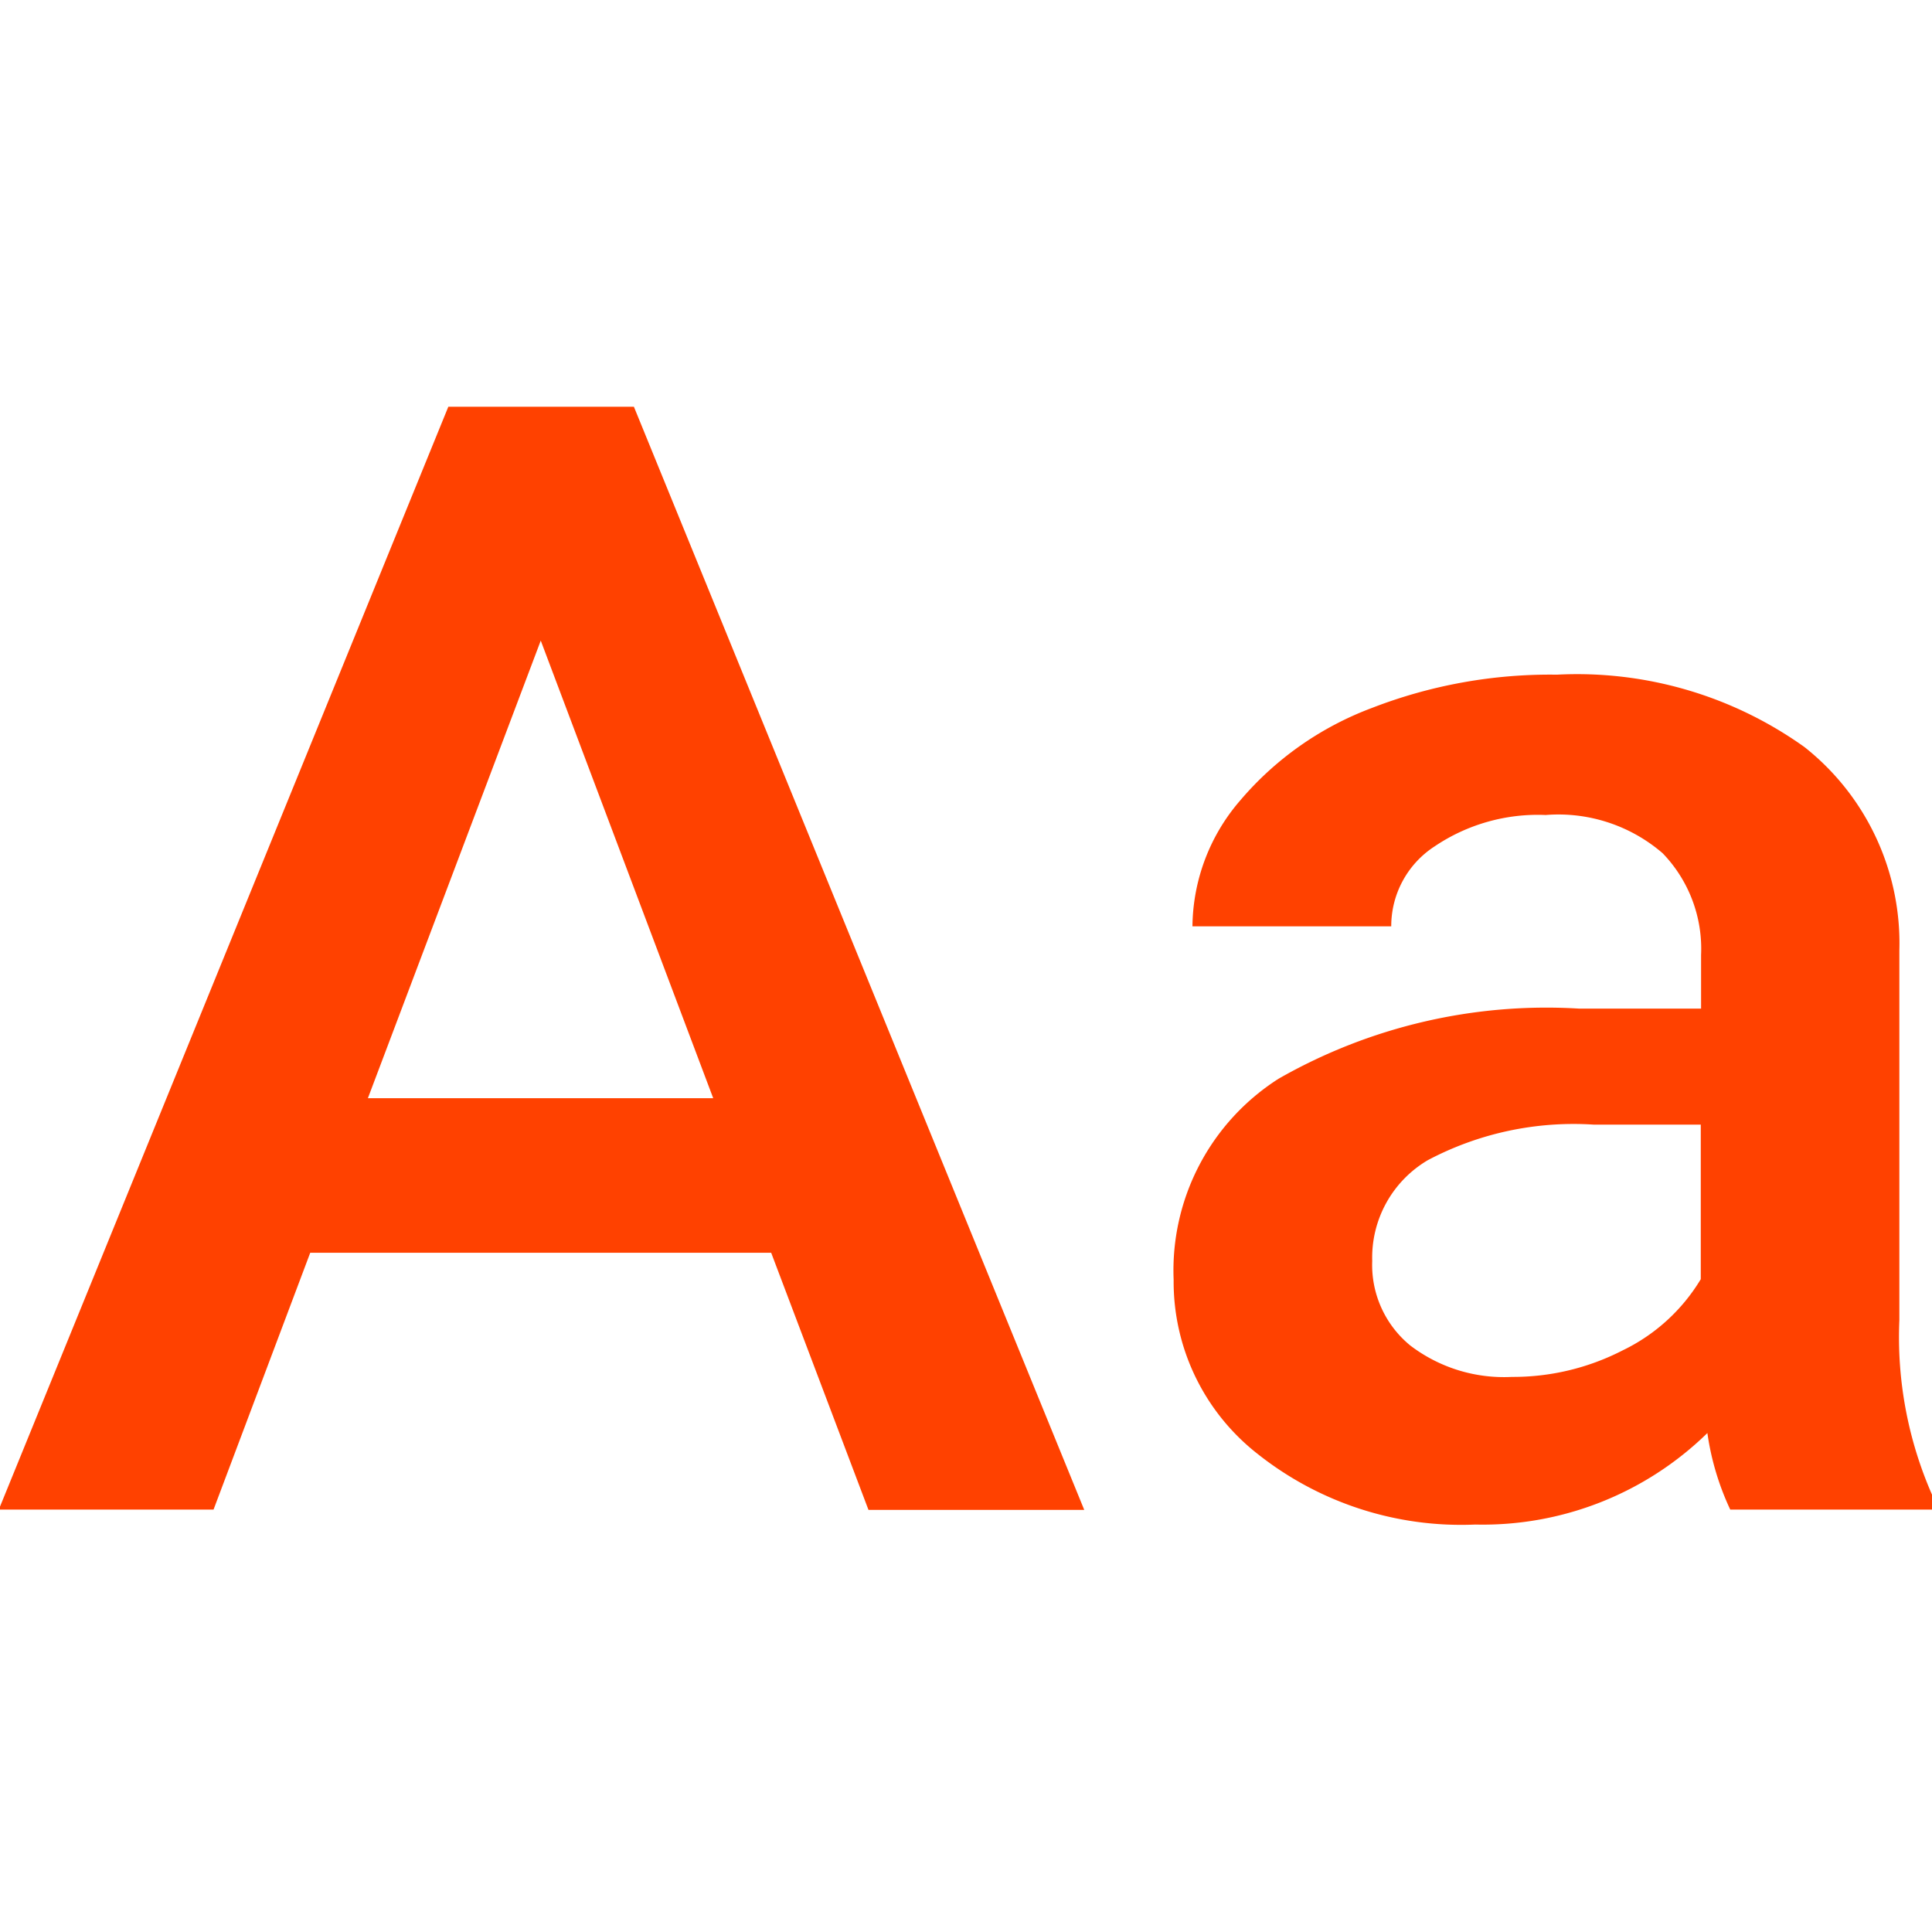
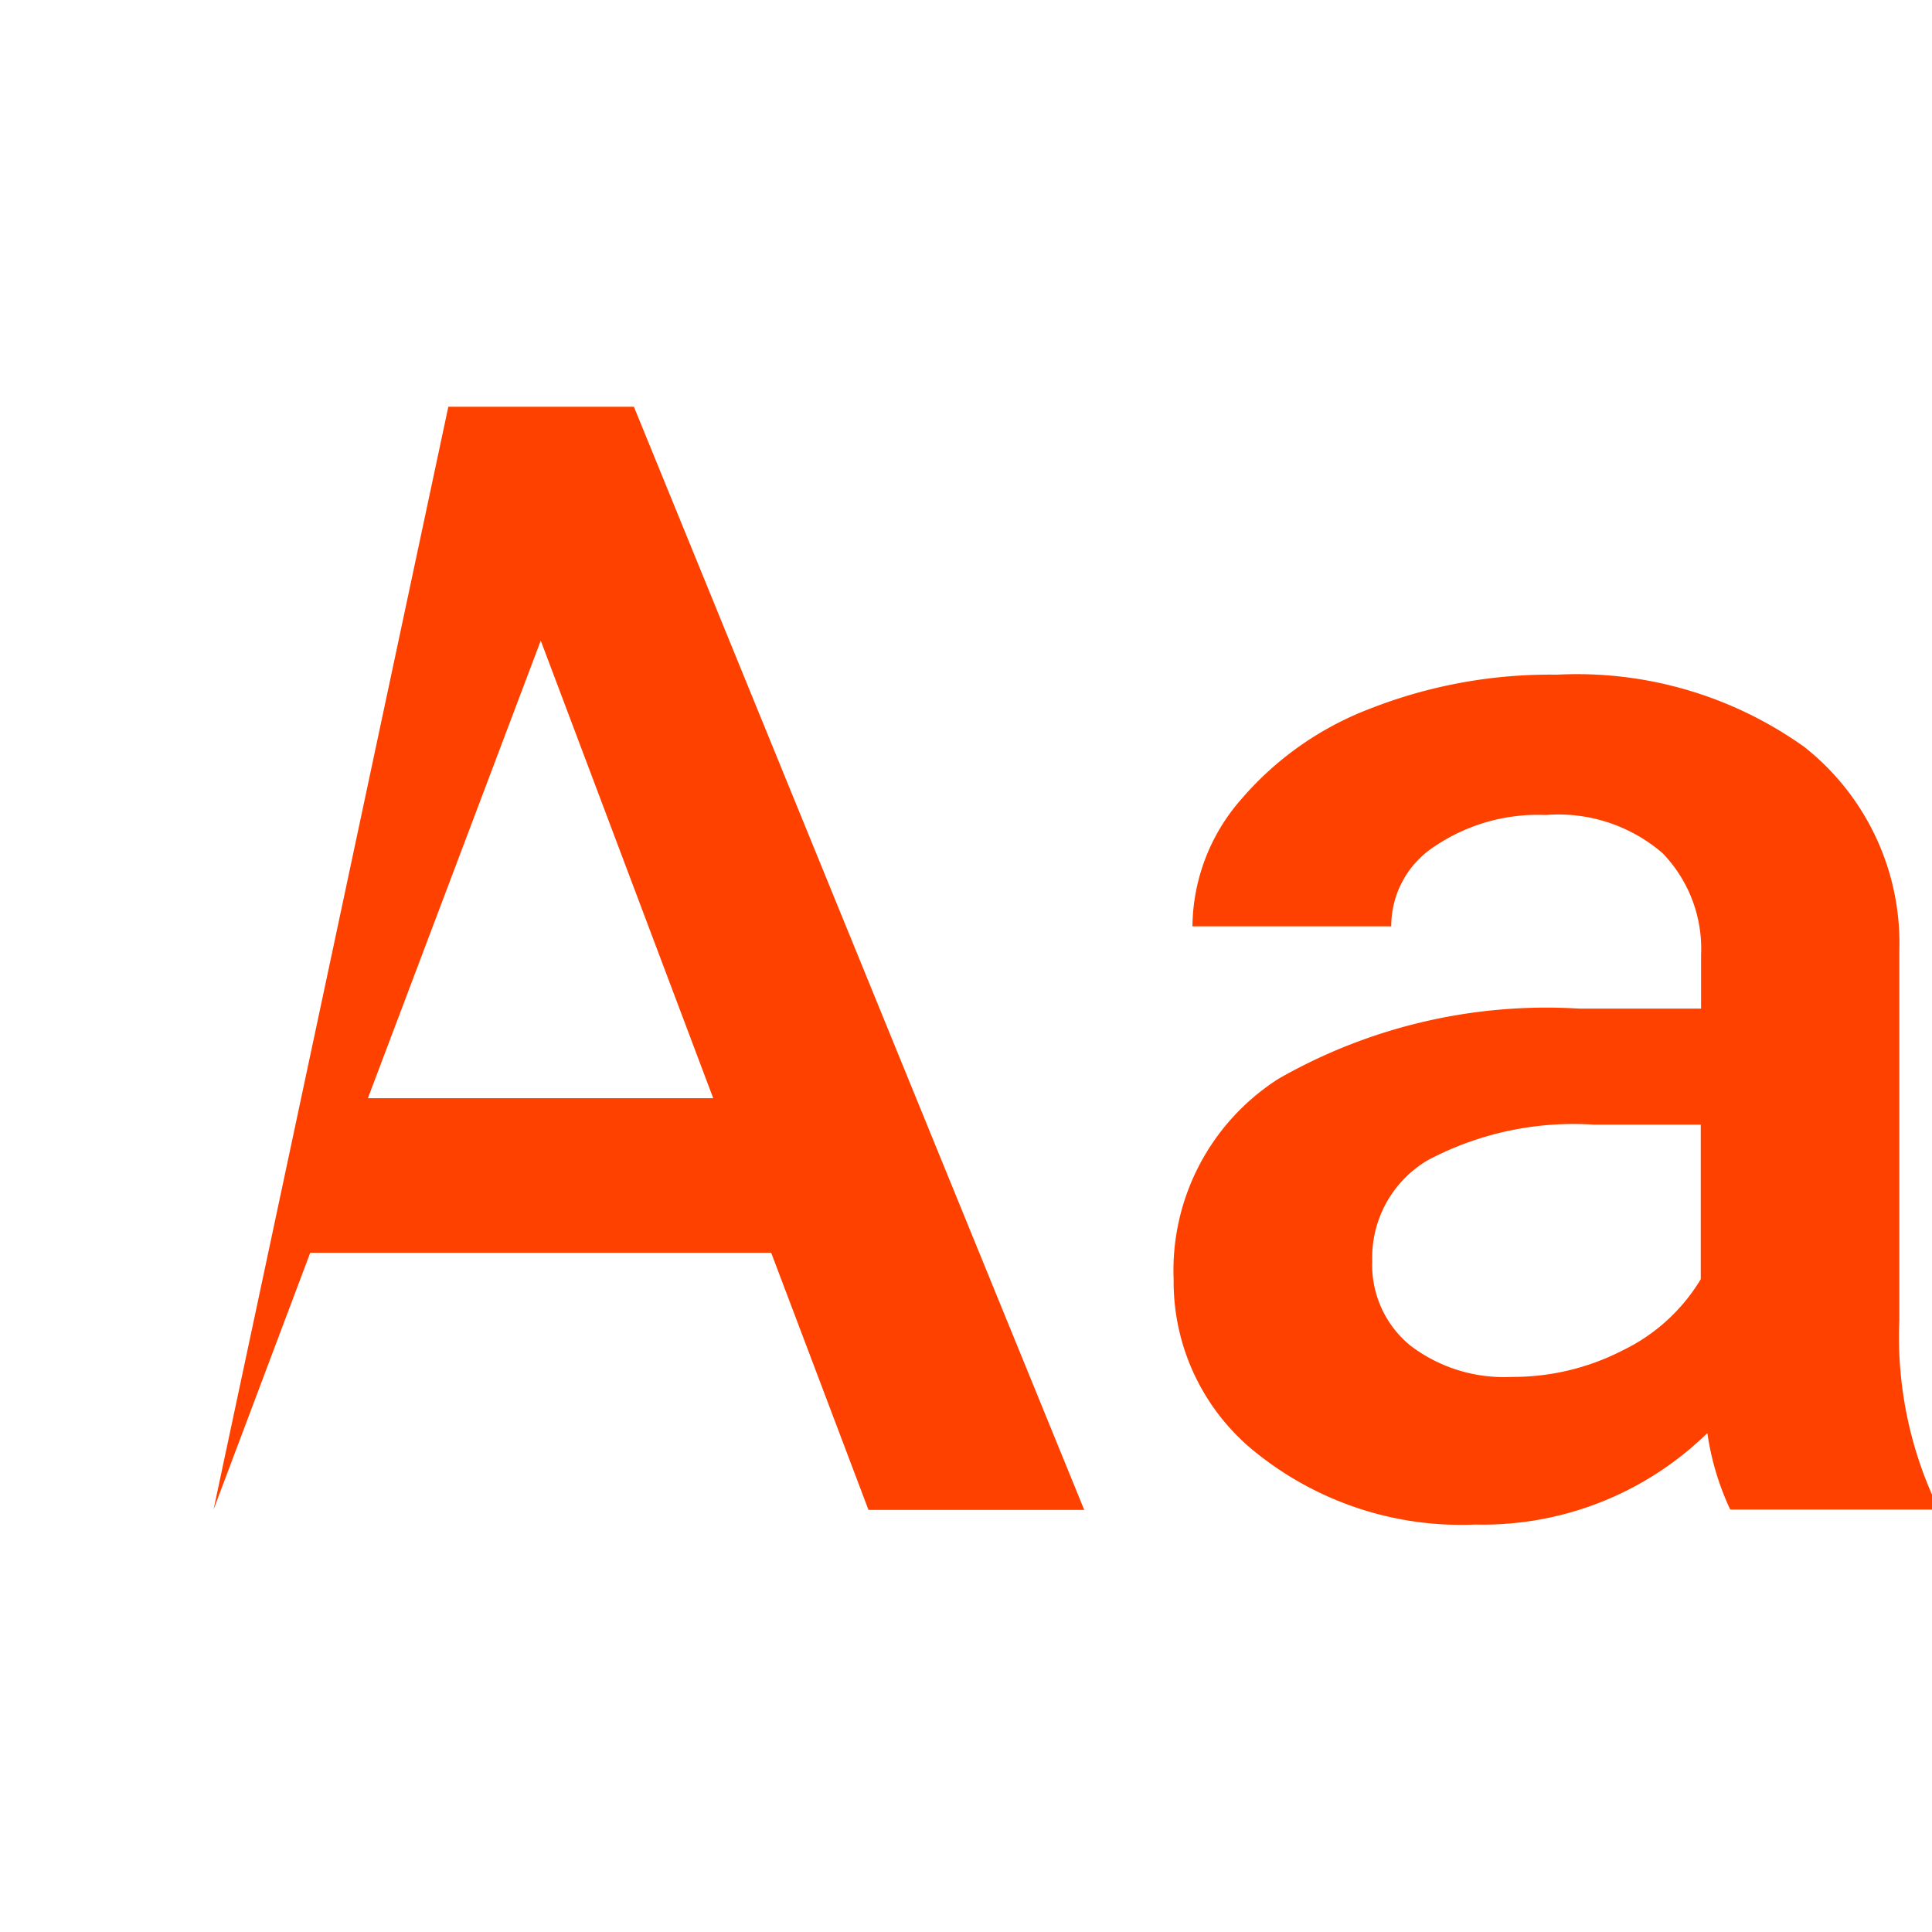
<svg xmlns="http://www.w3.org/2000/svg" width="19" height="19" viewBox="0 0 19 19">
  <defs>
    <style> .cls-1 { fill: #ff4100; fill-rule: evenodd; } </style>
  </defs>
-   <path id="IMG" class="cls-1" d="M17.016,14.846a2.642,2.642,0,0,1-.225-0.753,3.16,3.16,0,0,1-2.283.9A3.219,3.219,0,0,1,12.37,14.3a2.15,2.15,0,0,1-.828-1.714,2.236,2.236,0,0,1,1.033-1.978,5.31,5.31,0,0,1,2.954-.689h1.2V9.391a1.352,1.352,0,0,0-.378-1,1.569,1.569,0,0,0-1.15-.376,1.814,1.814,0,0,0-1.093.309,0.935,0.935,0,0,0-.426.786H11.727A1.919,1.919,0,0,1,12.2,7.868a3.143,3.143,0,0,1,1.29-.905,4.845,4.845,0,0,1,1.821-.328,3.846,3.846,0,0,1,2.435.712,2.459,2.459,0,0,1,.933,2v3.636a3.857,3.857,0,0,0,.33,1.736v0.127H17.016ZM16.726,11.06H15.673a3.062,3.062,0,0,0-1.632.35,1.112,1.112,0,0,0-.546.991,1.023,1.023,0,0,0,.374.831,1.52,1.52,0,0,0,1,.309,2.354,2.354,0,0,0,1.089-.261,1.817,1.817,0,0,0,.768-0.7V11.06ZM7.584,12.32H3.051L2.1,14.846H-0.012L4.409,4H6.234l4.429,10.849H8.541ZM5.318,6.3l-1.7,4.5H7.014Z" />
+   <path id="IMG" class="cls-1" d="M17.016,14.846a2.642,2.642,0,0,1-.225-0.753,3.16,3.16,0,0,1-2.283.9A3.219,3.219,0,0,1,12.37,14.3a2.15,2.15,0,0,1-.828-1.714,2.236,2.236,0,0,1,1.033-1.978,5.31,5.31,0,0,1,2.954-.689h1.2V9.391a1.352,1.352,0,0,0-.378-1,1.569,1.569,0,0,0-1.15-.376,1.814,1.814,0,0,0-1.093.309,0.935,0.935,0,0,0-.426.786H11.727A1.919,1.919,0,0,1,12.2,7.868a3.143,3.143,0,0,1,1.29-.905,4.845,4.845,0,0,1,1.821-.328,3.846,3.846,0,0,1,2.435.712,2.459,2.459,0,0,1,.933,2v3.636a3.857,3.857,0,0,0,.33,1.736v0.127H17.016ZM16.726,11.06H15.673a3.062,3.062,0,0,0-1.632.35,1.112,1.112,0,0,0-.546.991,1.023,1.023,0,0,0,.374.831,1.52,1.52,0,0,0,1,.309,2.354,2.354,0,0,0,1.089-.261,1.817,1.817,0,0,0,.768-0.7V11.06ZM7.584,12.32H3.051L2.1,14.846L4.409,4H6.234l4.429,10.849H8.541ZM5.318,6.3l-1.7,4.5H7.014Z" />
</svg>